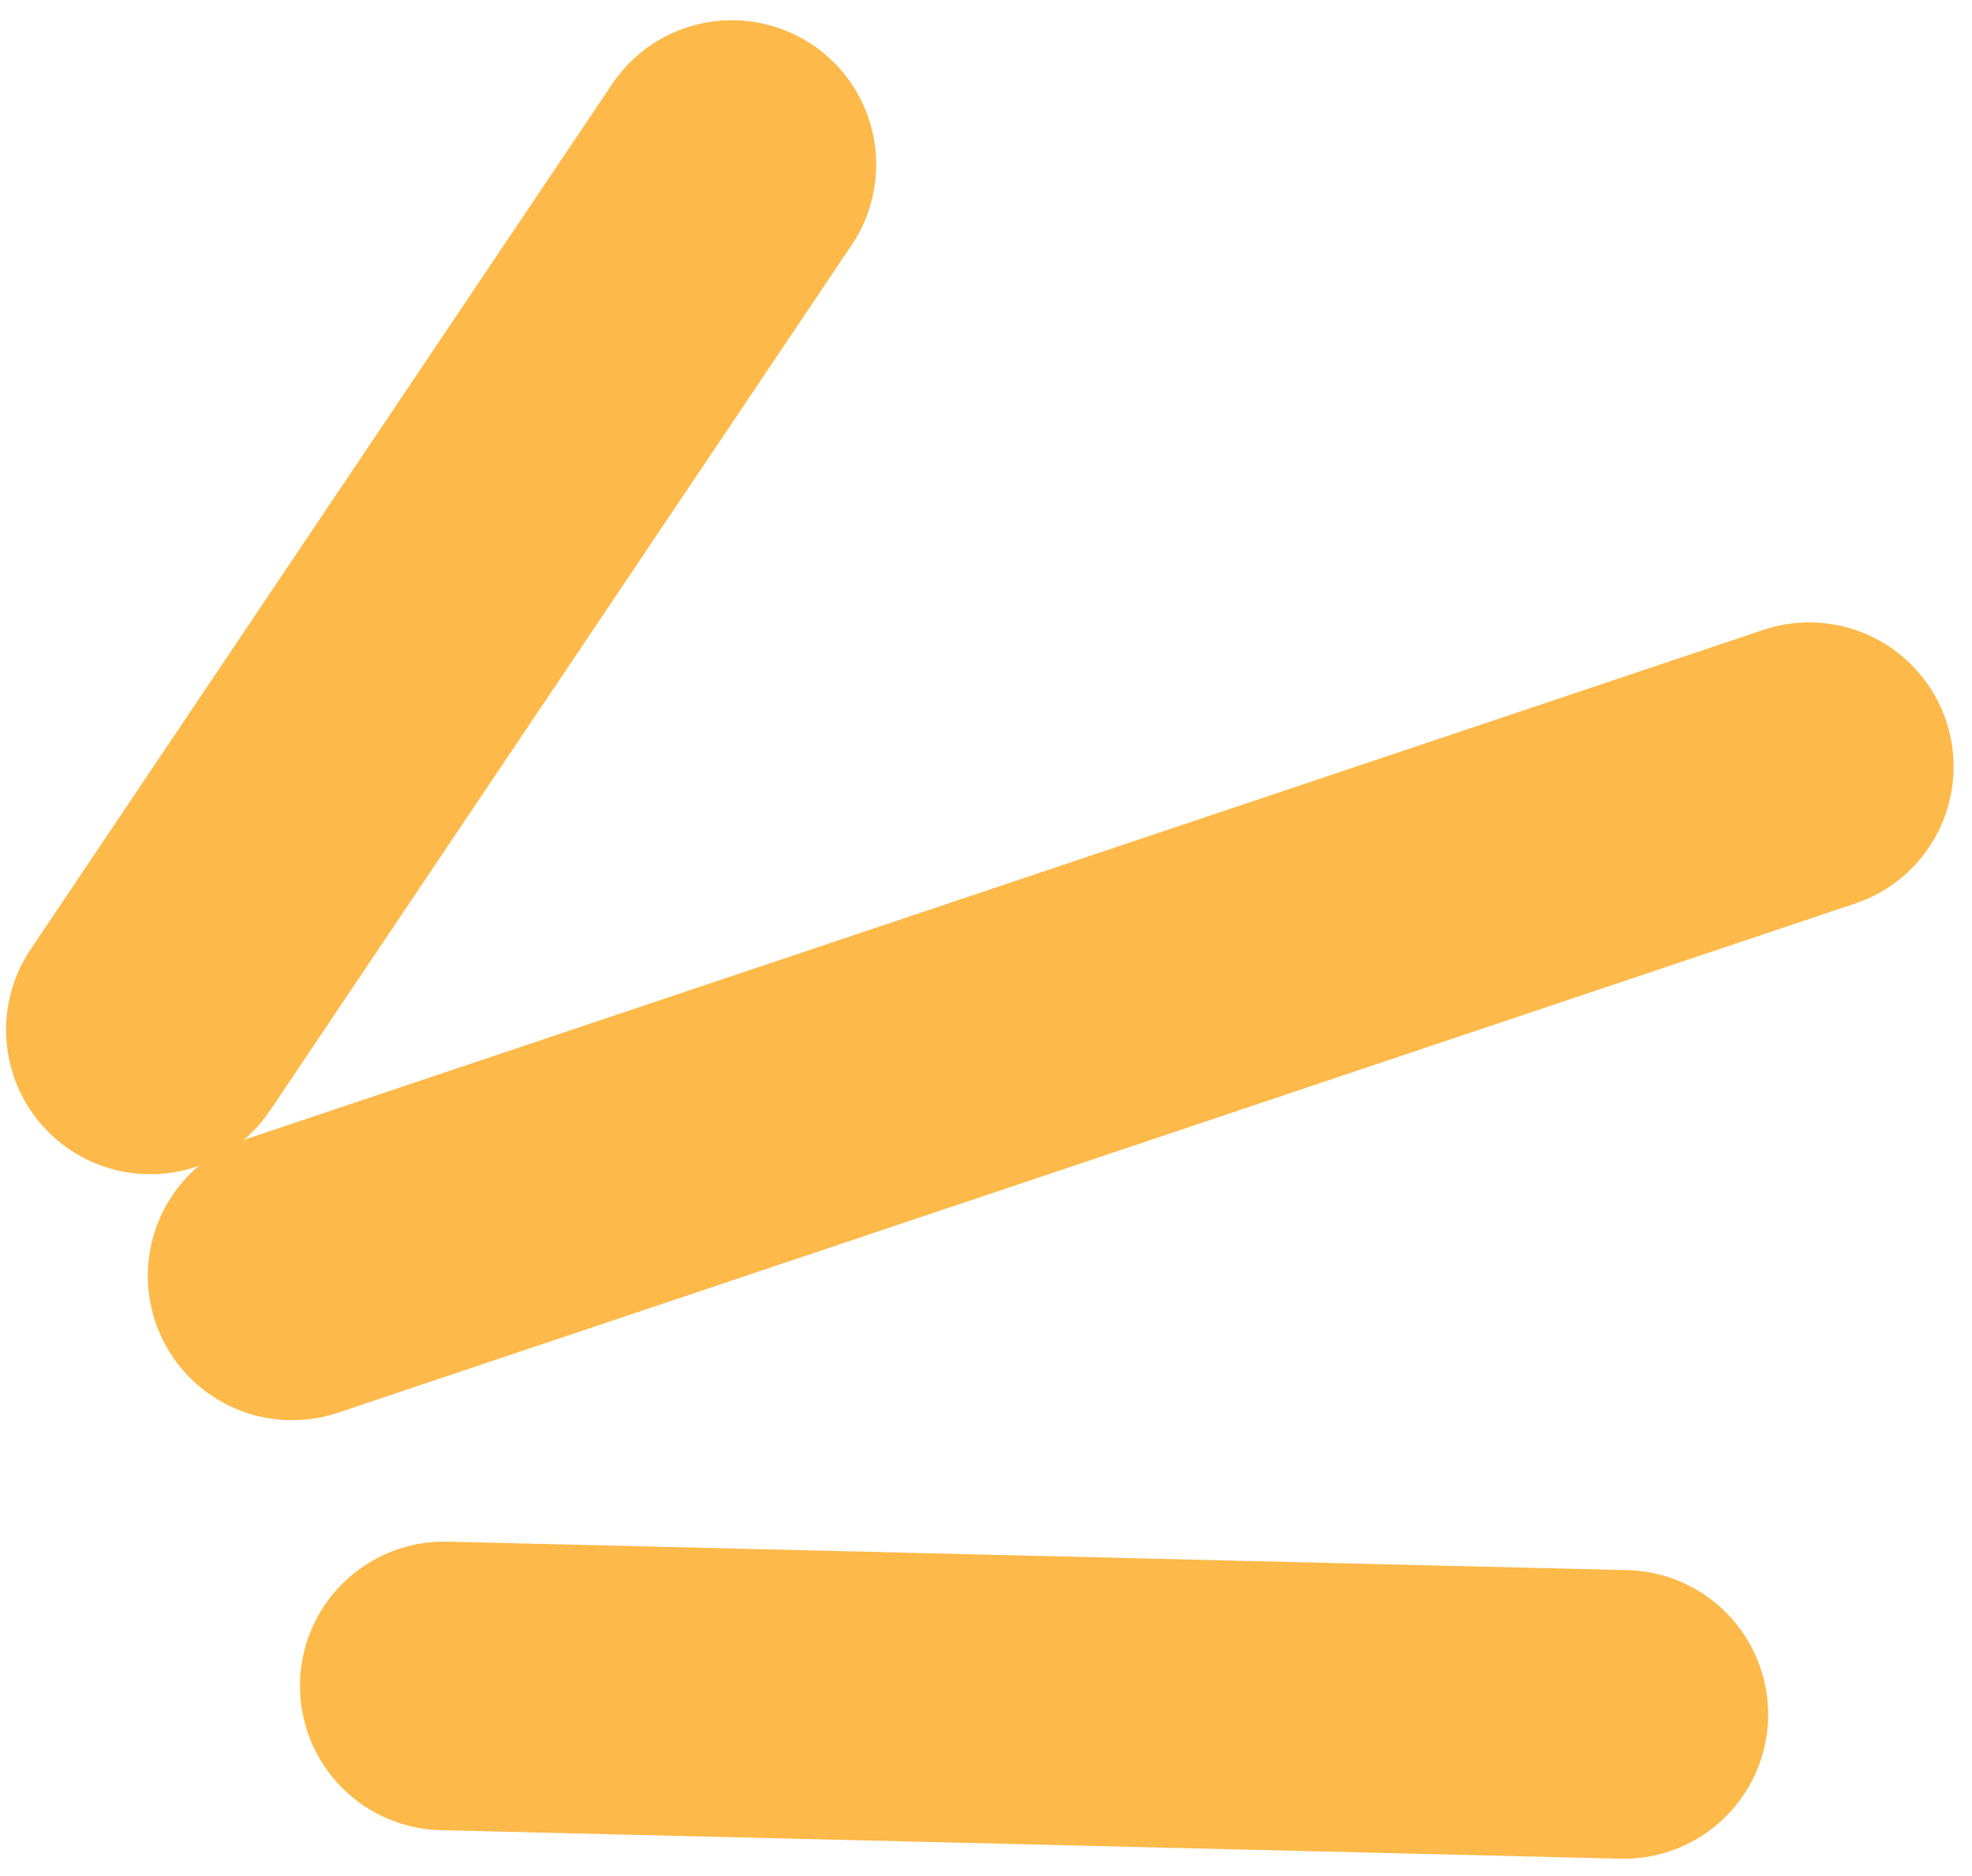
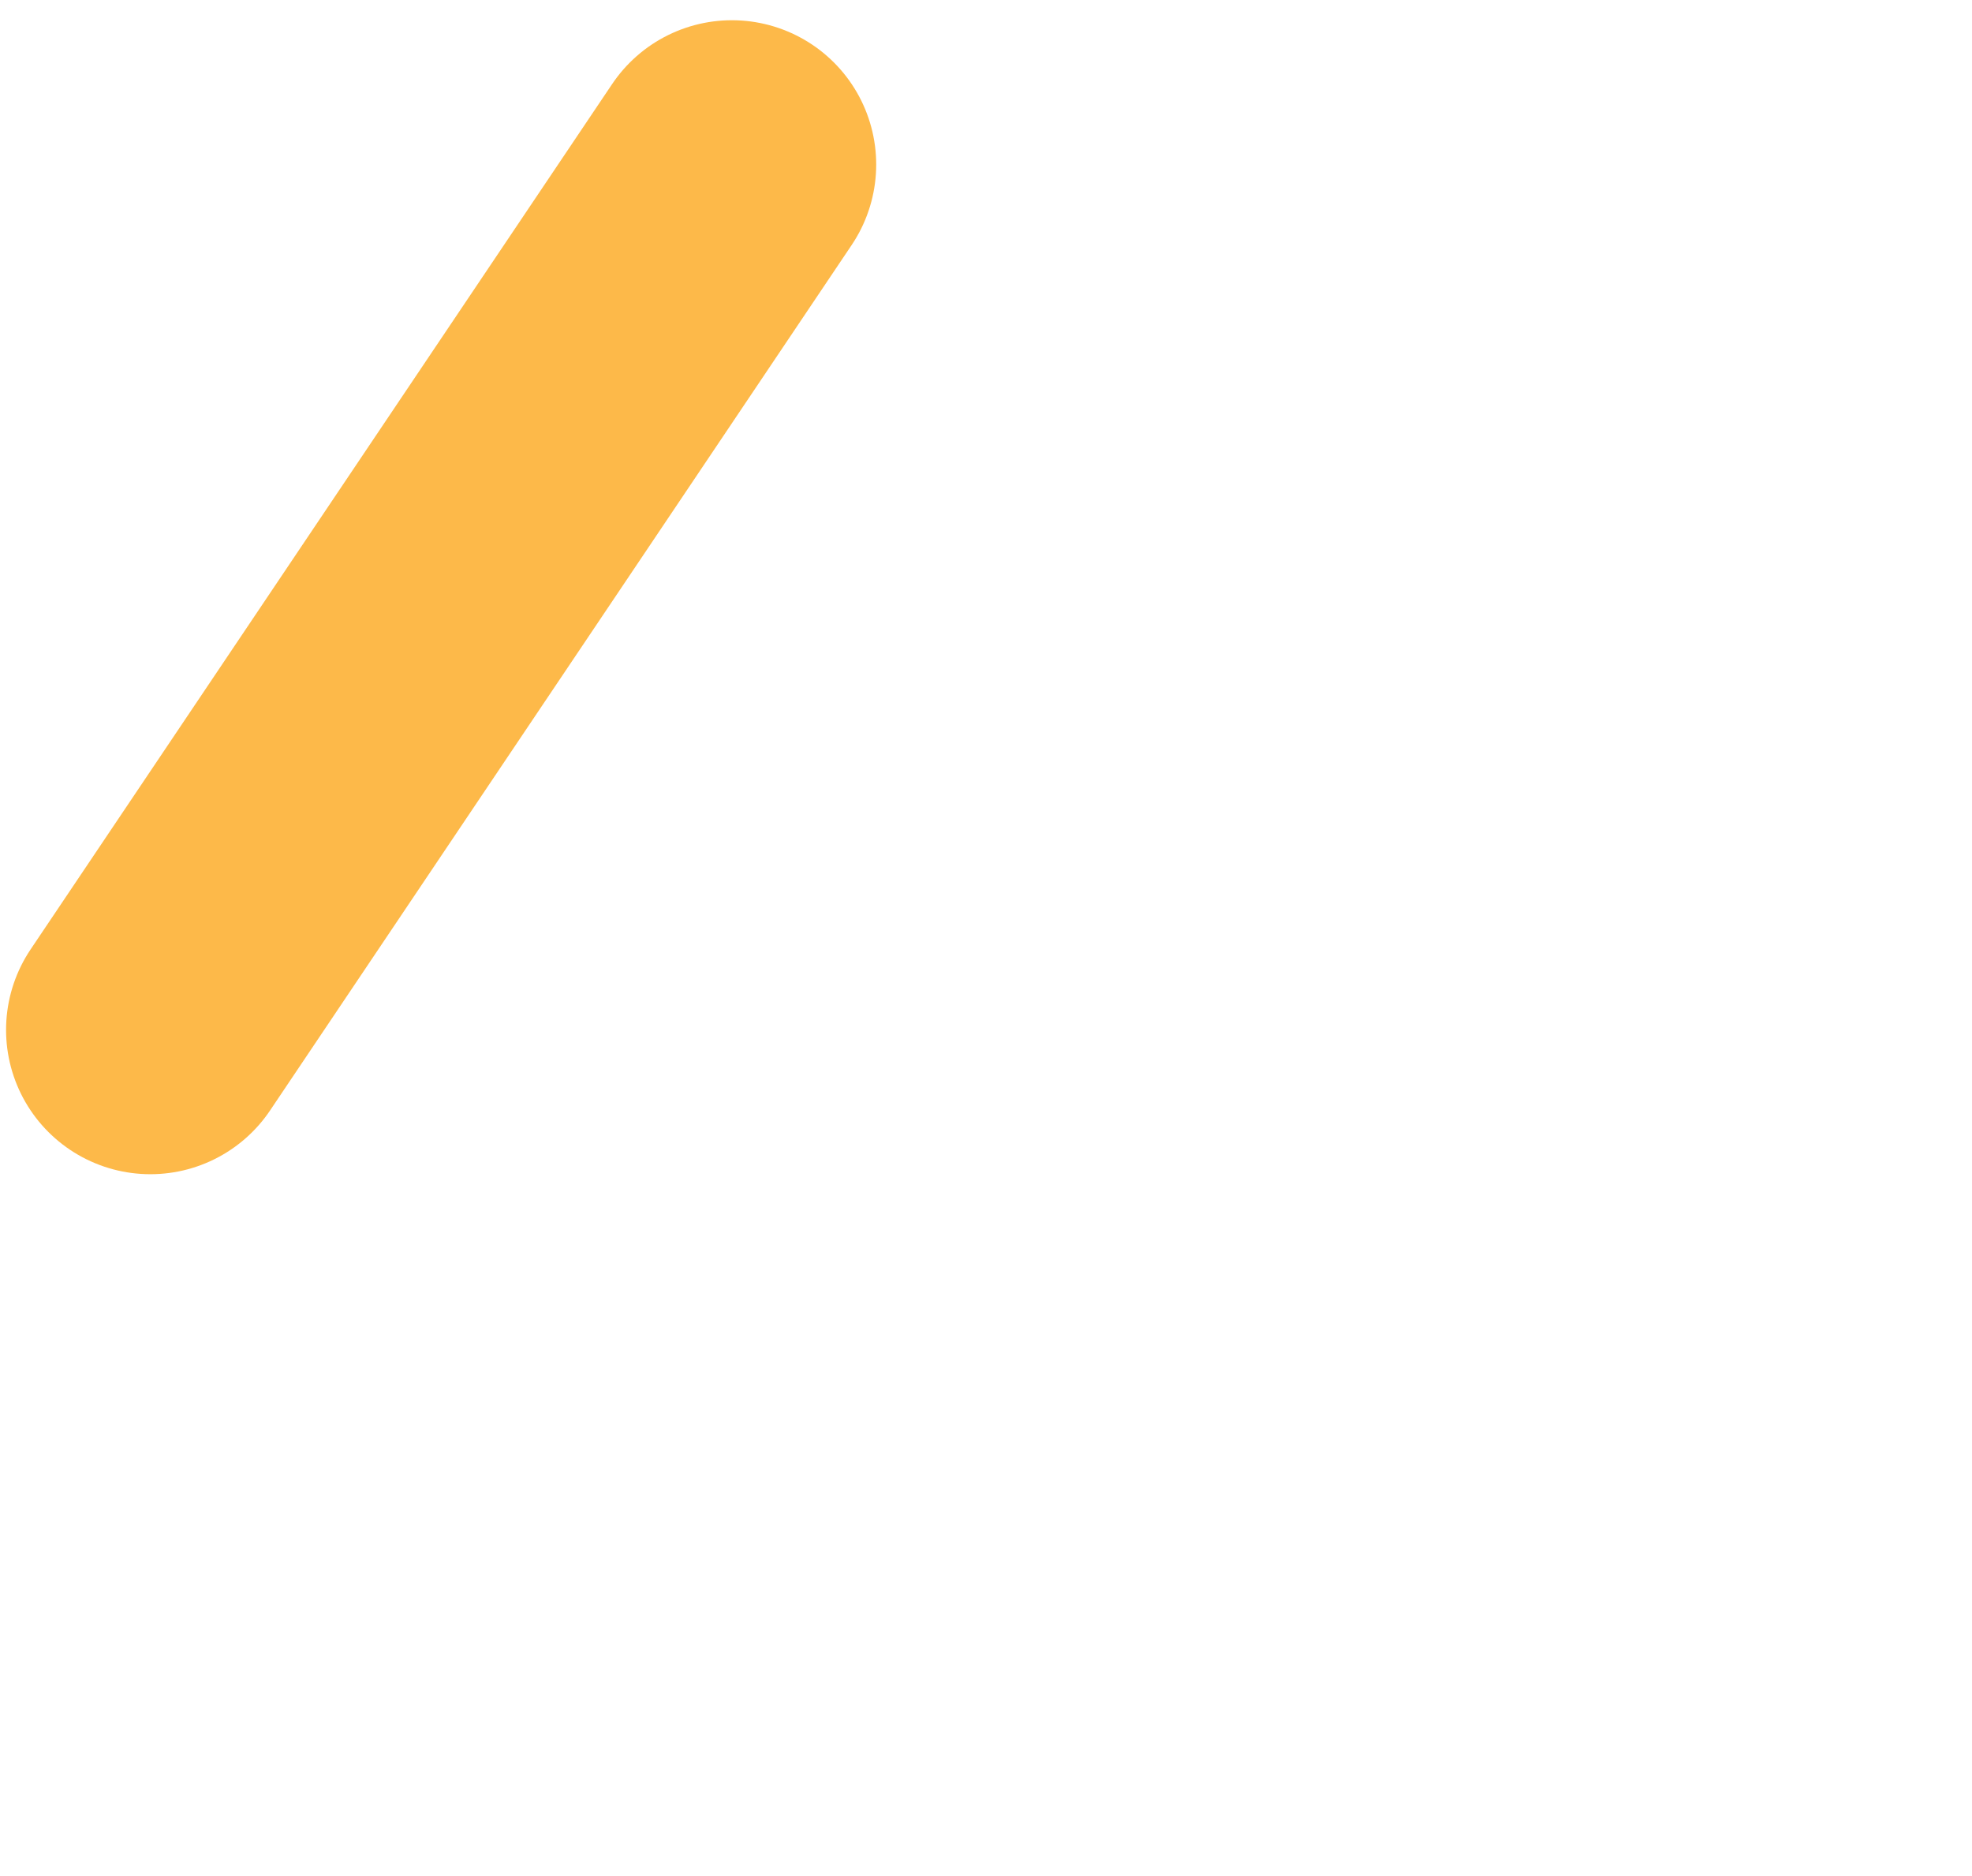
<svg xmlns="http://www.w3.org/2000/svg" width="82" height="78" viewBox="0 0 82 78" fill="none">
-   <path d="M75.234 31.877L12.147 53.047" stroke="#FDB949" stroke-width="12" stroke-linecap="round" />
-   <path d="M67.523 71.28L18.473 70.095" stroke="#FDB949" stroke-width="12" stroke-linecap="round" />
  <path d="M30.434 6.841L6.252 42.82" stroke="#FDB949" stroke-width="12" stroke-linecap="round" />
</svg>